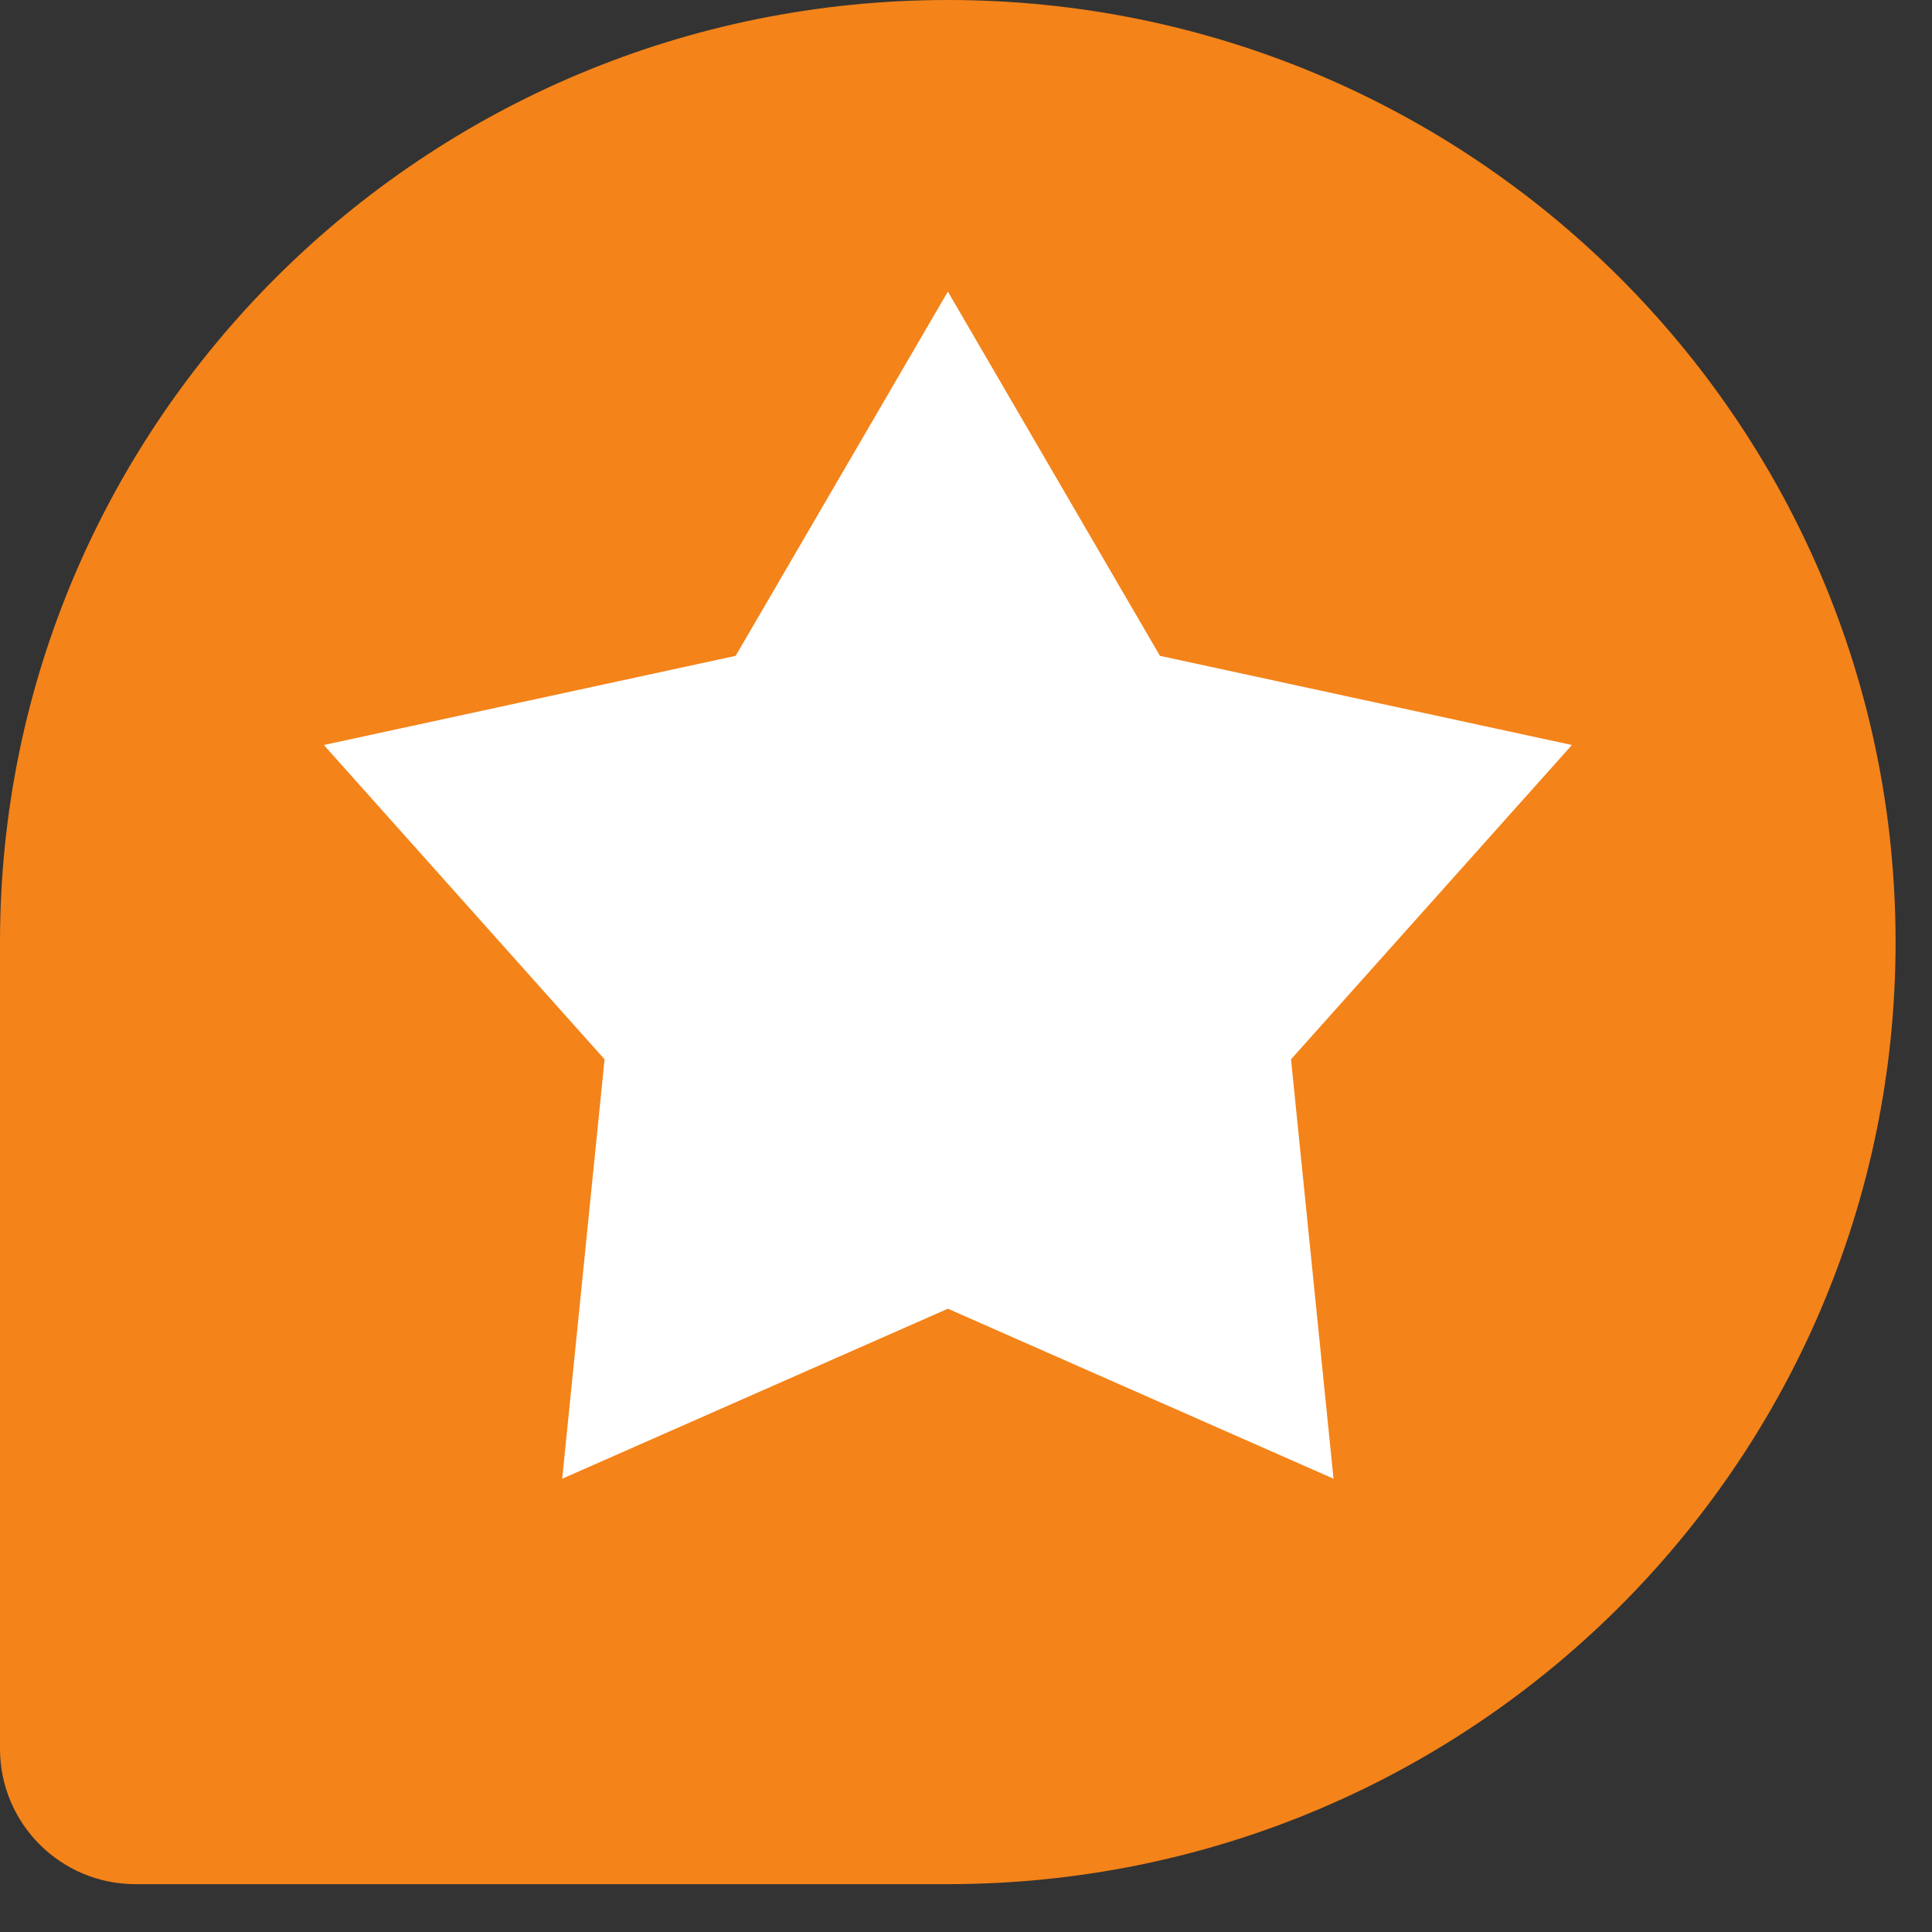
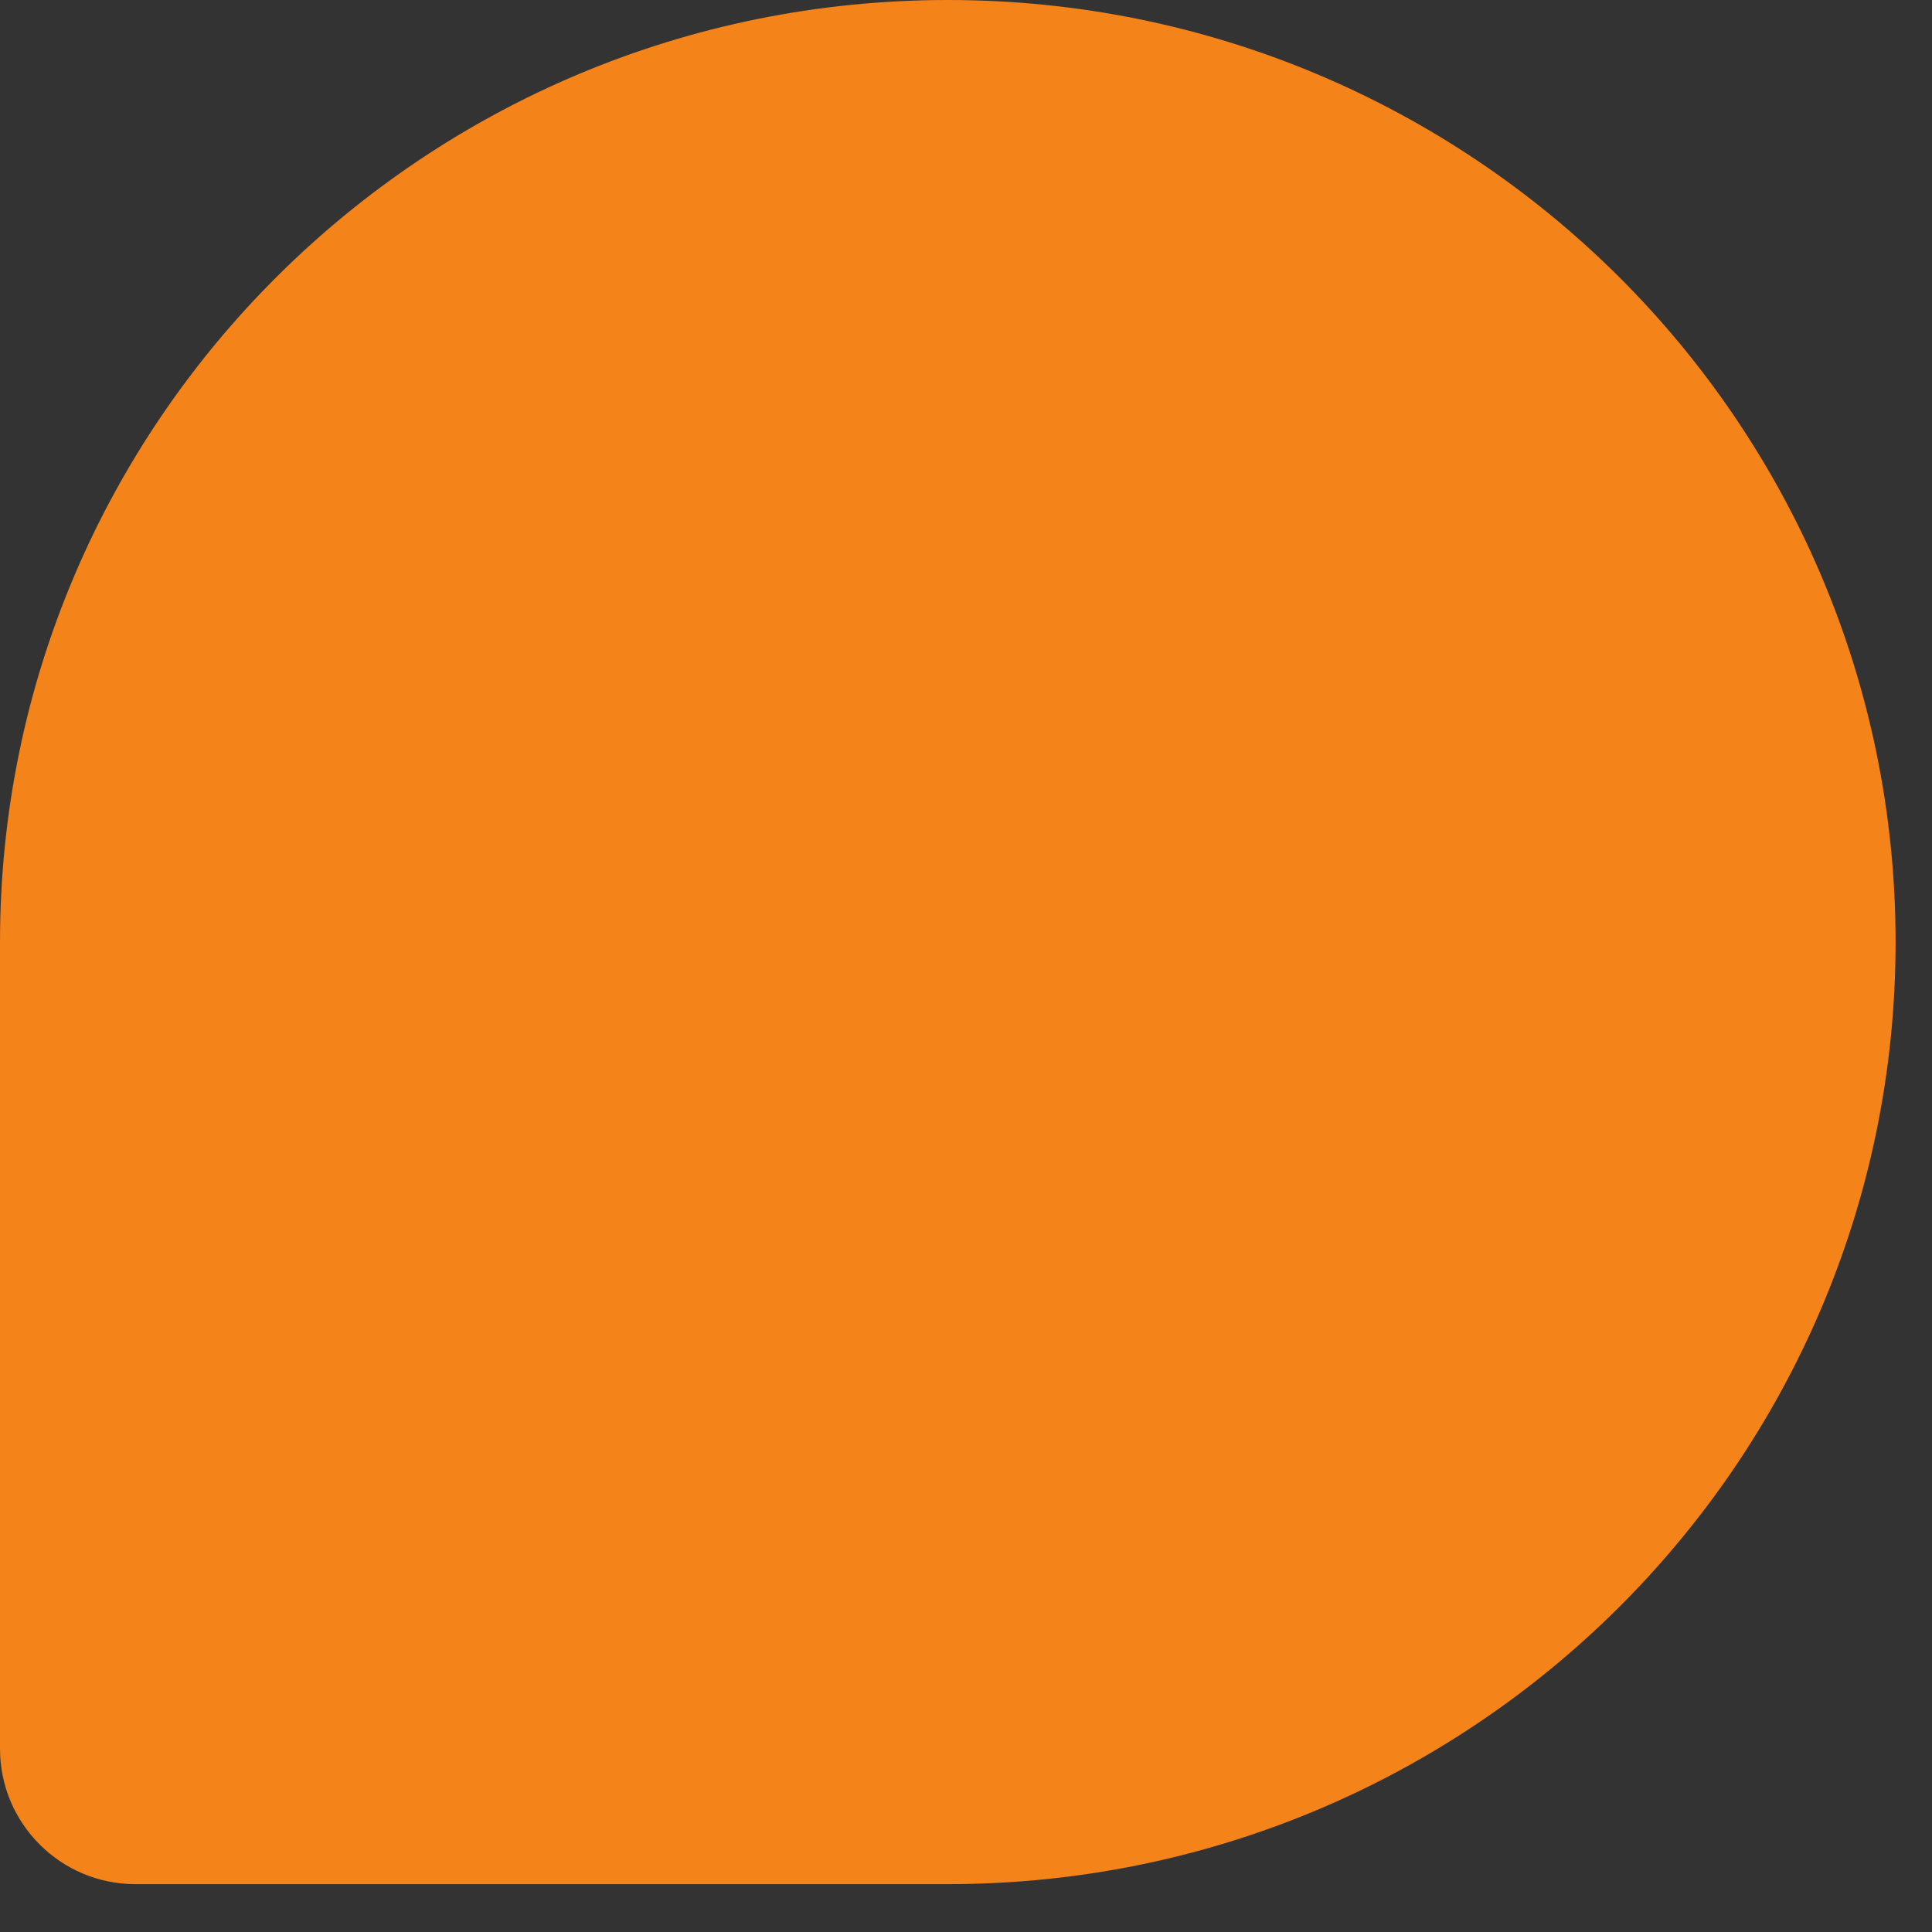
<svg xmlns="http://www.w3.org/2000/svg" width="13" height="13" viewBox="0 0 13 13" fill="none">
  <rect x="0" y="0" width="13" height="13" fill="#333333" stroke="none" />
  <path fill-rule="evenodd" clip-rule="evenodd" d="M6.378 0C2.855 0 0 2.838 0 6.339V11.767C0 12.27 0.408 12.678 0.911 12.678H6.378C9.9 12.678 12.755 9.84 12.755 6.339C12.755 2.838 9.9 0 6.378 0Z" fill="#F48319" />
-   <path fill-rule="evenodd" clip-rule="evenodd" d="M6.378 8.806L3.783 9.95L4.068 7.128L2.179 5.013L4.95 4.413L6.378 1.962L7.805 4.413L10.577 5.013L8.687 7.128L8.973 9.95L6.378 8.806Z" fill="white" />
</svg>